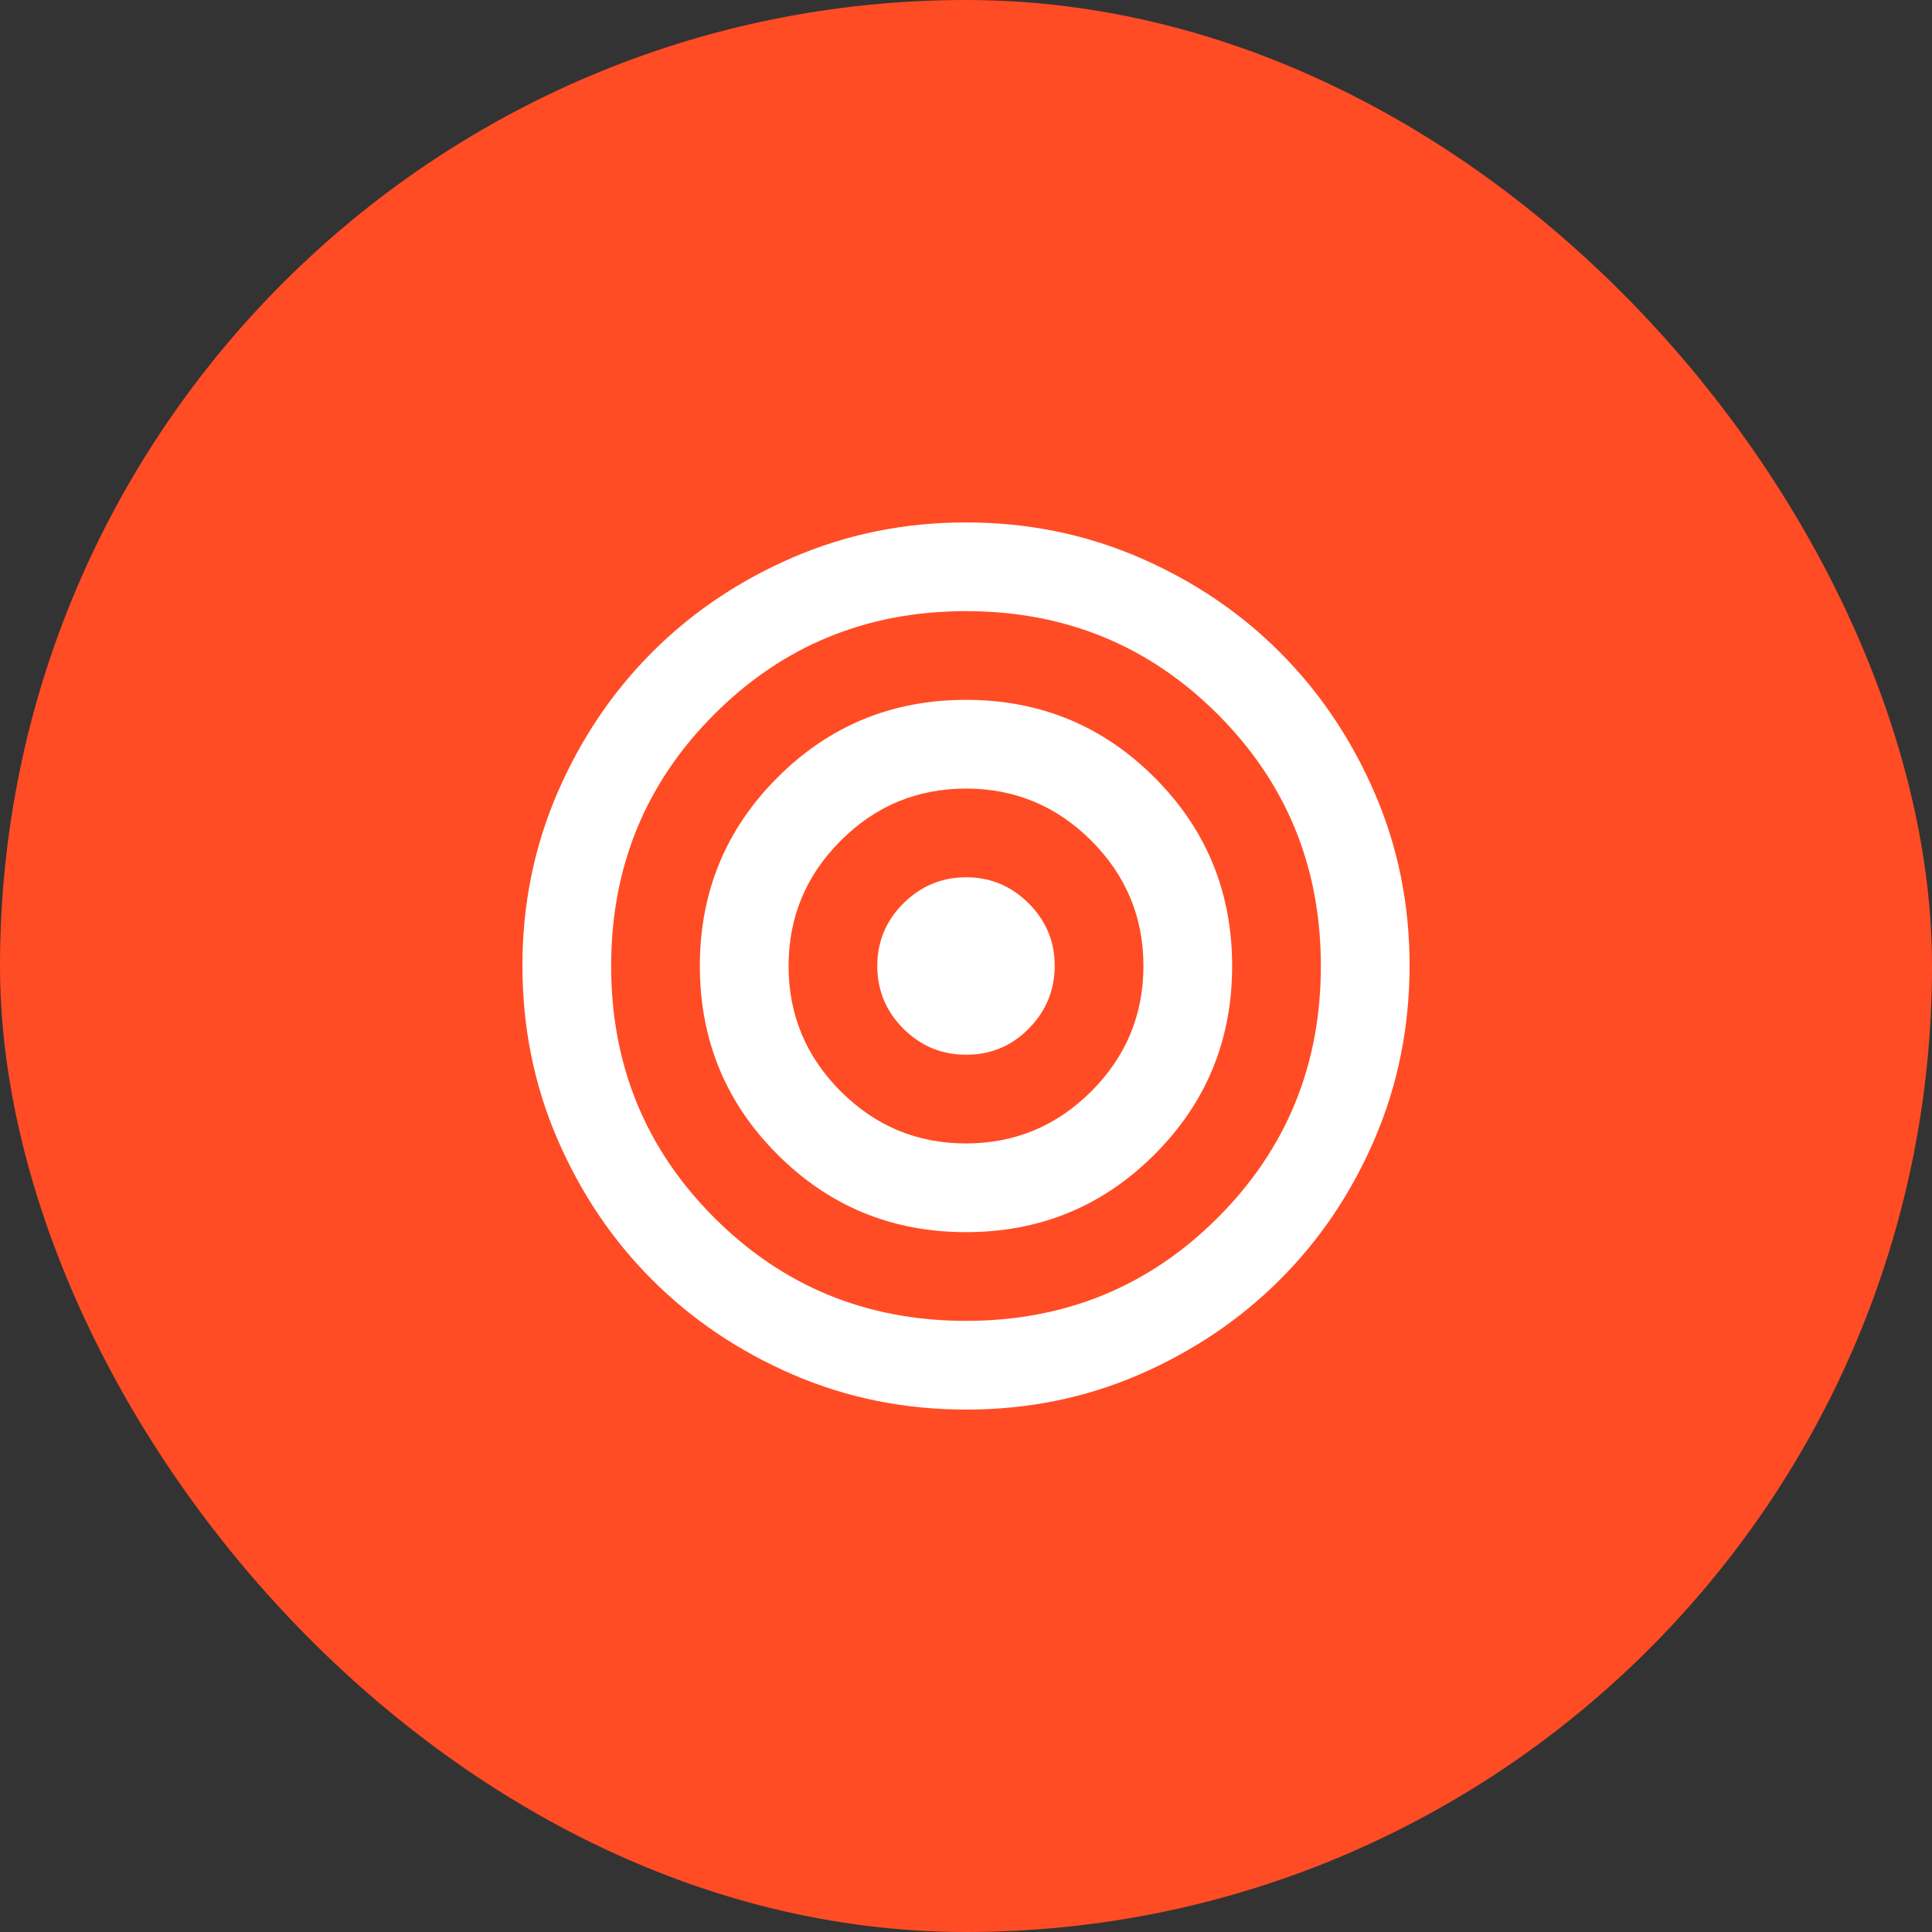
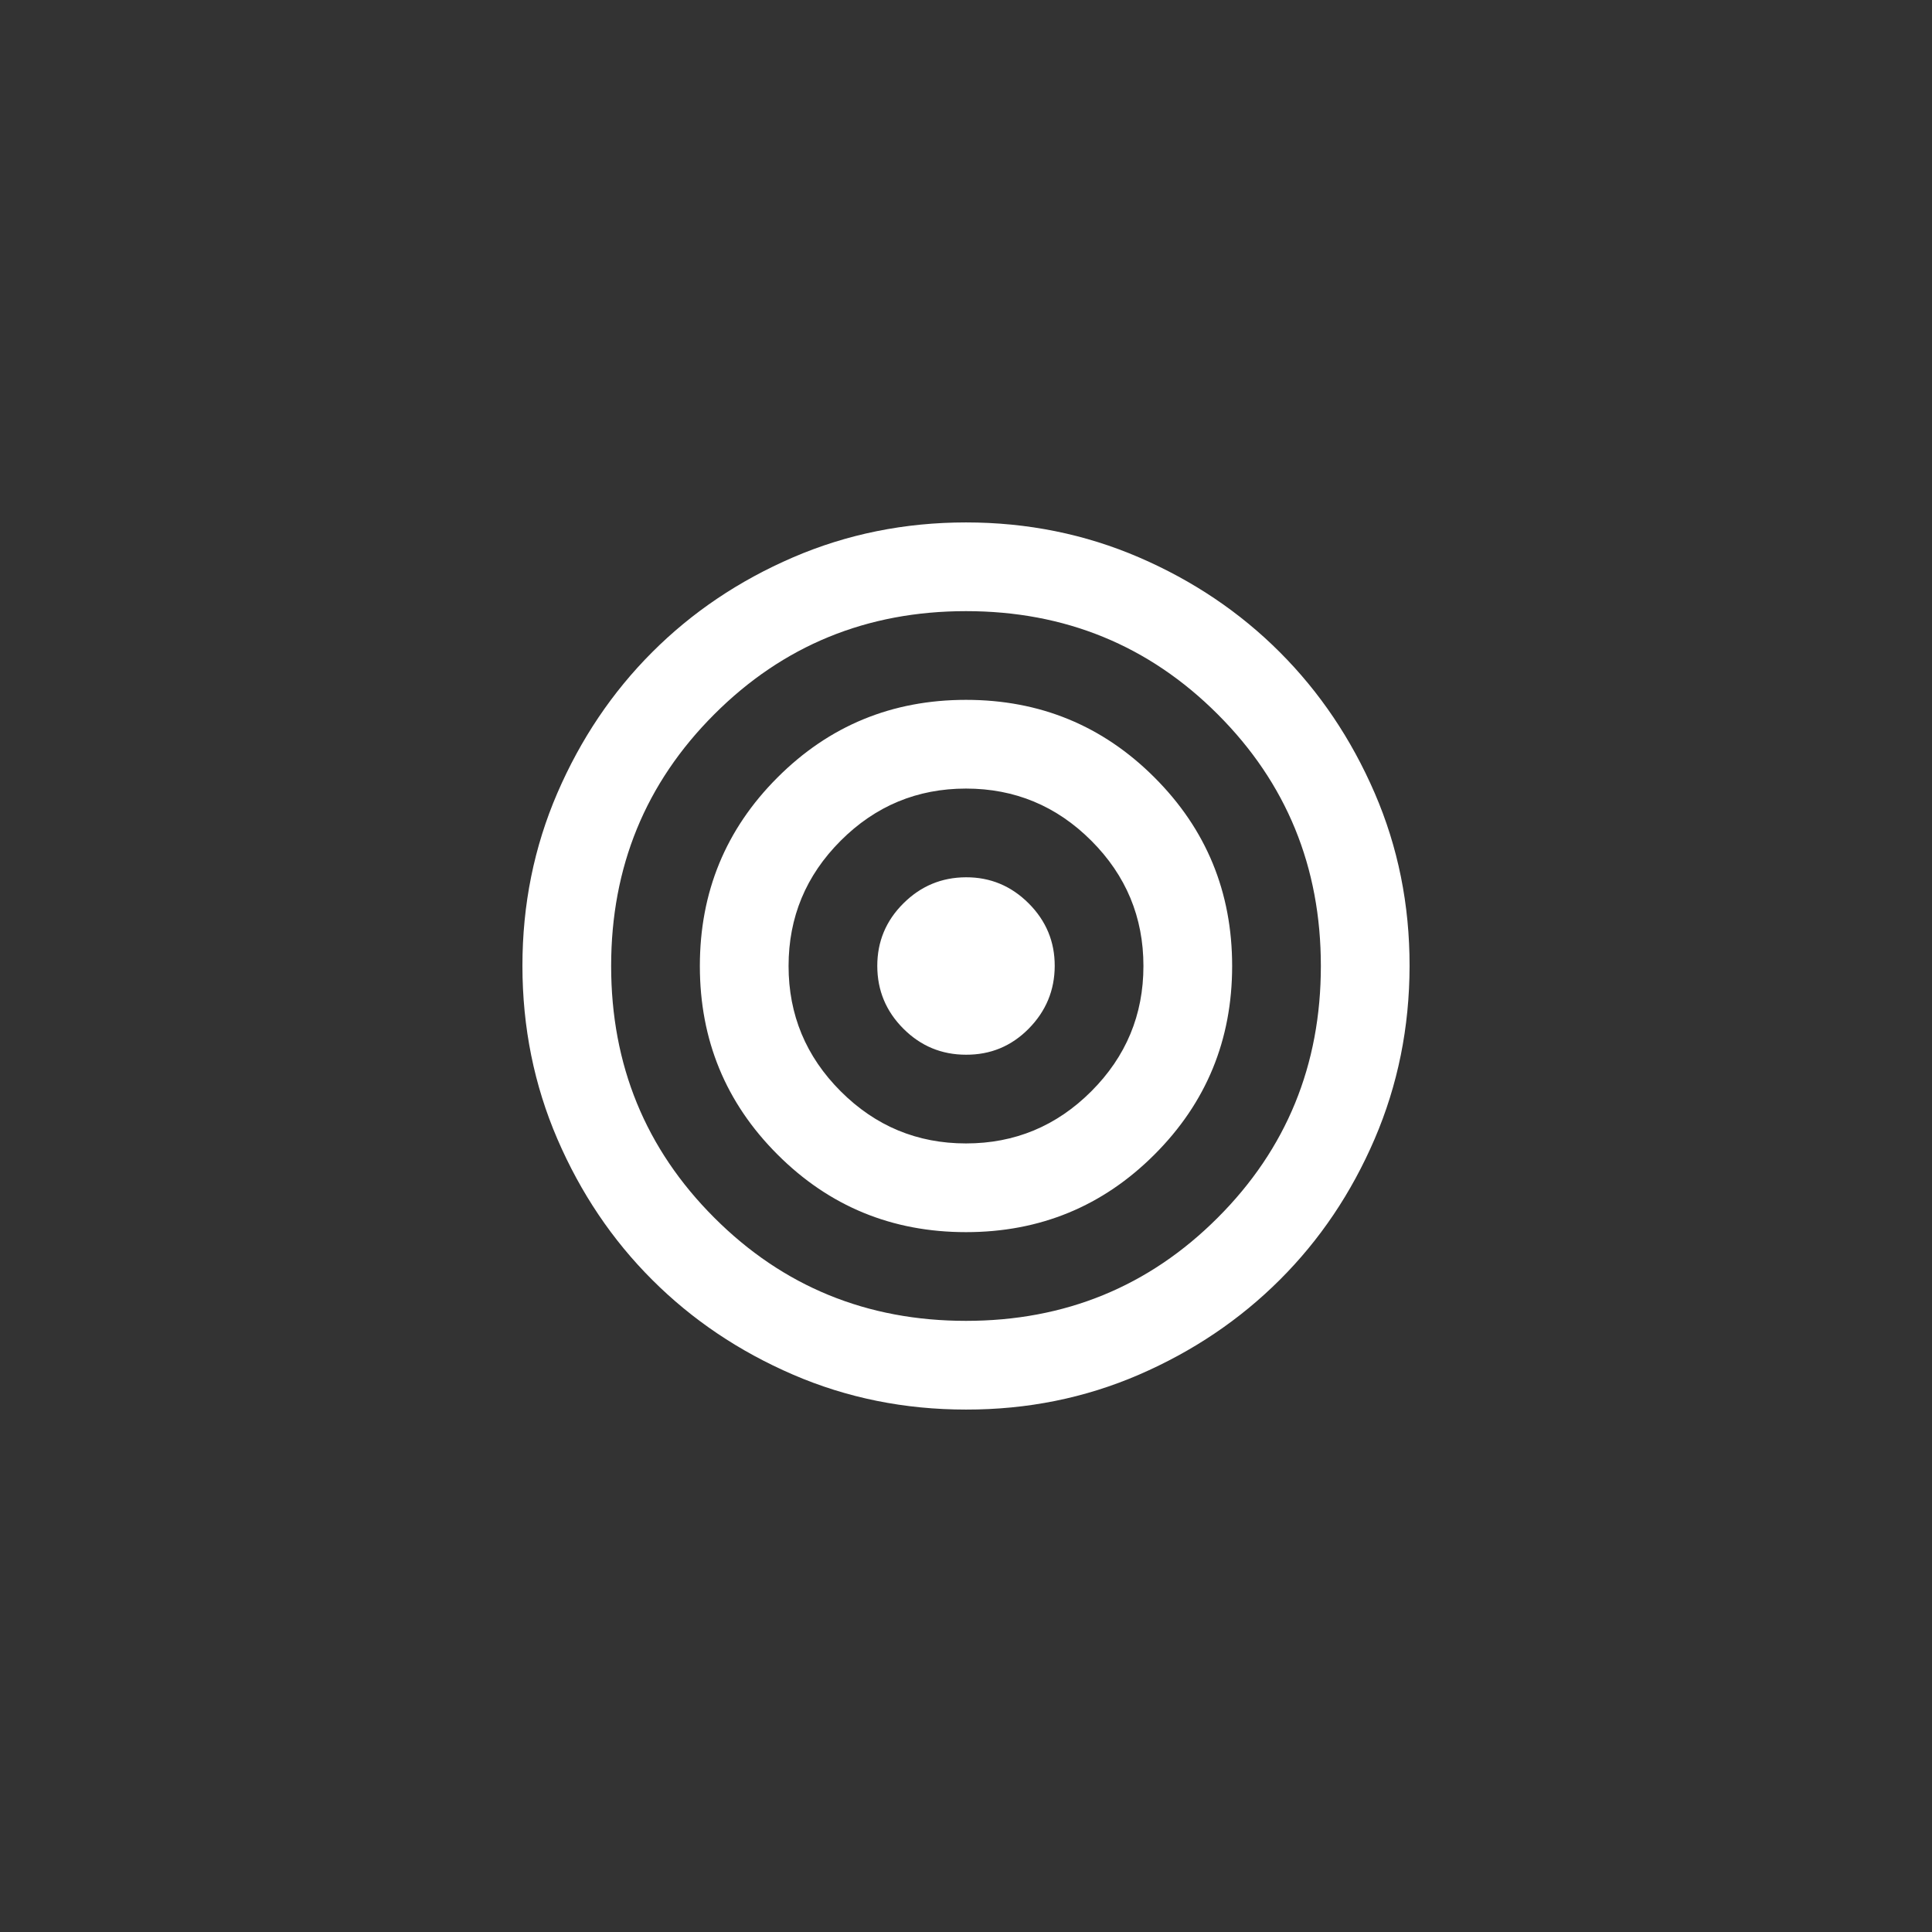
<svg xmlns="http://www.w3.org/2000/svg" width="49" height="49" viewBox="0 0 49 49" fill="none">
  <rect x="0" y="0" width="49" height="49" fill="#333333" stroke="none" />
-   <rect width="49" height="49" rx="24.5" fill="#FF4C25" />
  <path d="M24.5 35.75C22.944 35.75 21.481 35.455 20.113 34.864C18.744 34.273 17.553 33.471 16.541 32.459C15.528 31.448 14.727 30.257 14.136 28.887C13.546 27.518 13.251 26.055 13.25 24.5C13.249 22.945 13.545 21.482 14.136 20.113C14.728 18.743 15.53 17.552 16.541 16.541C17.552 15.529 18.742 14.727 20.113 14.136C21.483 13.546 22.945 13.25 24.5 13.25C26.055 13.25 27.517 13.546 28.887 14.136C30.258 14.727 31.448 15.529 32.459 16.541C33.47 17.552 34.272 18.743 34.865 20.113C35.457 21.482 35.752 22.945 35.75 24.5C35.748 26.055 35.452 27.518 34.864 28.887C34.275 30.257 33.473 31.448 32.459 32.459C31.445 33.471 30.255 34.273 28.887 34.865C27.52 35.456 26.058 35.752 24.5 35.75ZM24.5 33.5C27.012 33.5 29.141 32.628 30.884 30.884C32.628 29.141 33.5 27.012 33.5 24.5C33.5 21.988 32.628 19.859 30.884 18.116C29.141 16.372 27.012 15.5 24.5 15.5C21.988 15.5 19.859 16.372 18.116 18.116C16.372 19.859 15.5 21.988 15.5 24.5C15.5 27.012 16.372 29.141 18.116 30.884C19.859 32.628 21.988 33.5 24.5 33.5ZM24.5 31.25C22.625 31.25 21.031 30.594 19.719 29.281C18.406 27.969 17.75 26.375 17.75 24.5C17.75 22.625 18.406 21.031 19.719 19.719C21.031 18.406 22.625 17.75 24.5 17.75C26.375 17.75 27.969 18.406 29.281 19.719C30.594 21.031 31.25 22.625 31.25 24.5C31.25 26.375 30.594 27.969 29.281 29.281C27.969 30.594 26.375 31.25 24.5 31.25ZM24.5 29C25.738 29 26.797 28.559 27.678 27.678C28.559 26.797 29 25.738 29 24.5C29 23.262 28.559 22.203 27.678 21.322C26.797 20.441 25.738 20 24.5 20C23.262 20 22.203 20.441 21.322 21.322C20.441 22.203 20 23.262 20 24.5C20 25.738 20.441 26.797 21.322 27.678C22.203 28.559 23.262 29 24.5 29ZM24.5 26.75C23.881 26.75 23.352 26.53 22.912 26.09C22.471 25.649 22.251 25.119 22.25 24.5C22.249 23.881 22.47 23.351 22.912 22.912C23.353 22.472 23.883 22.252 24.5 22.25C25.117 22.248 25.647 22.469 26.09 22.912C26.532 23.354 26.752 23.884 26.75 24.5C26.748 25.116 26.528 25.646 26.09 26.09C25.652 26.533 25.122 26.753 24.5 26.75Z" fill="white" />
</svg>